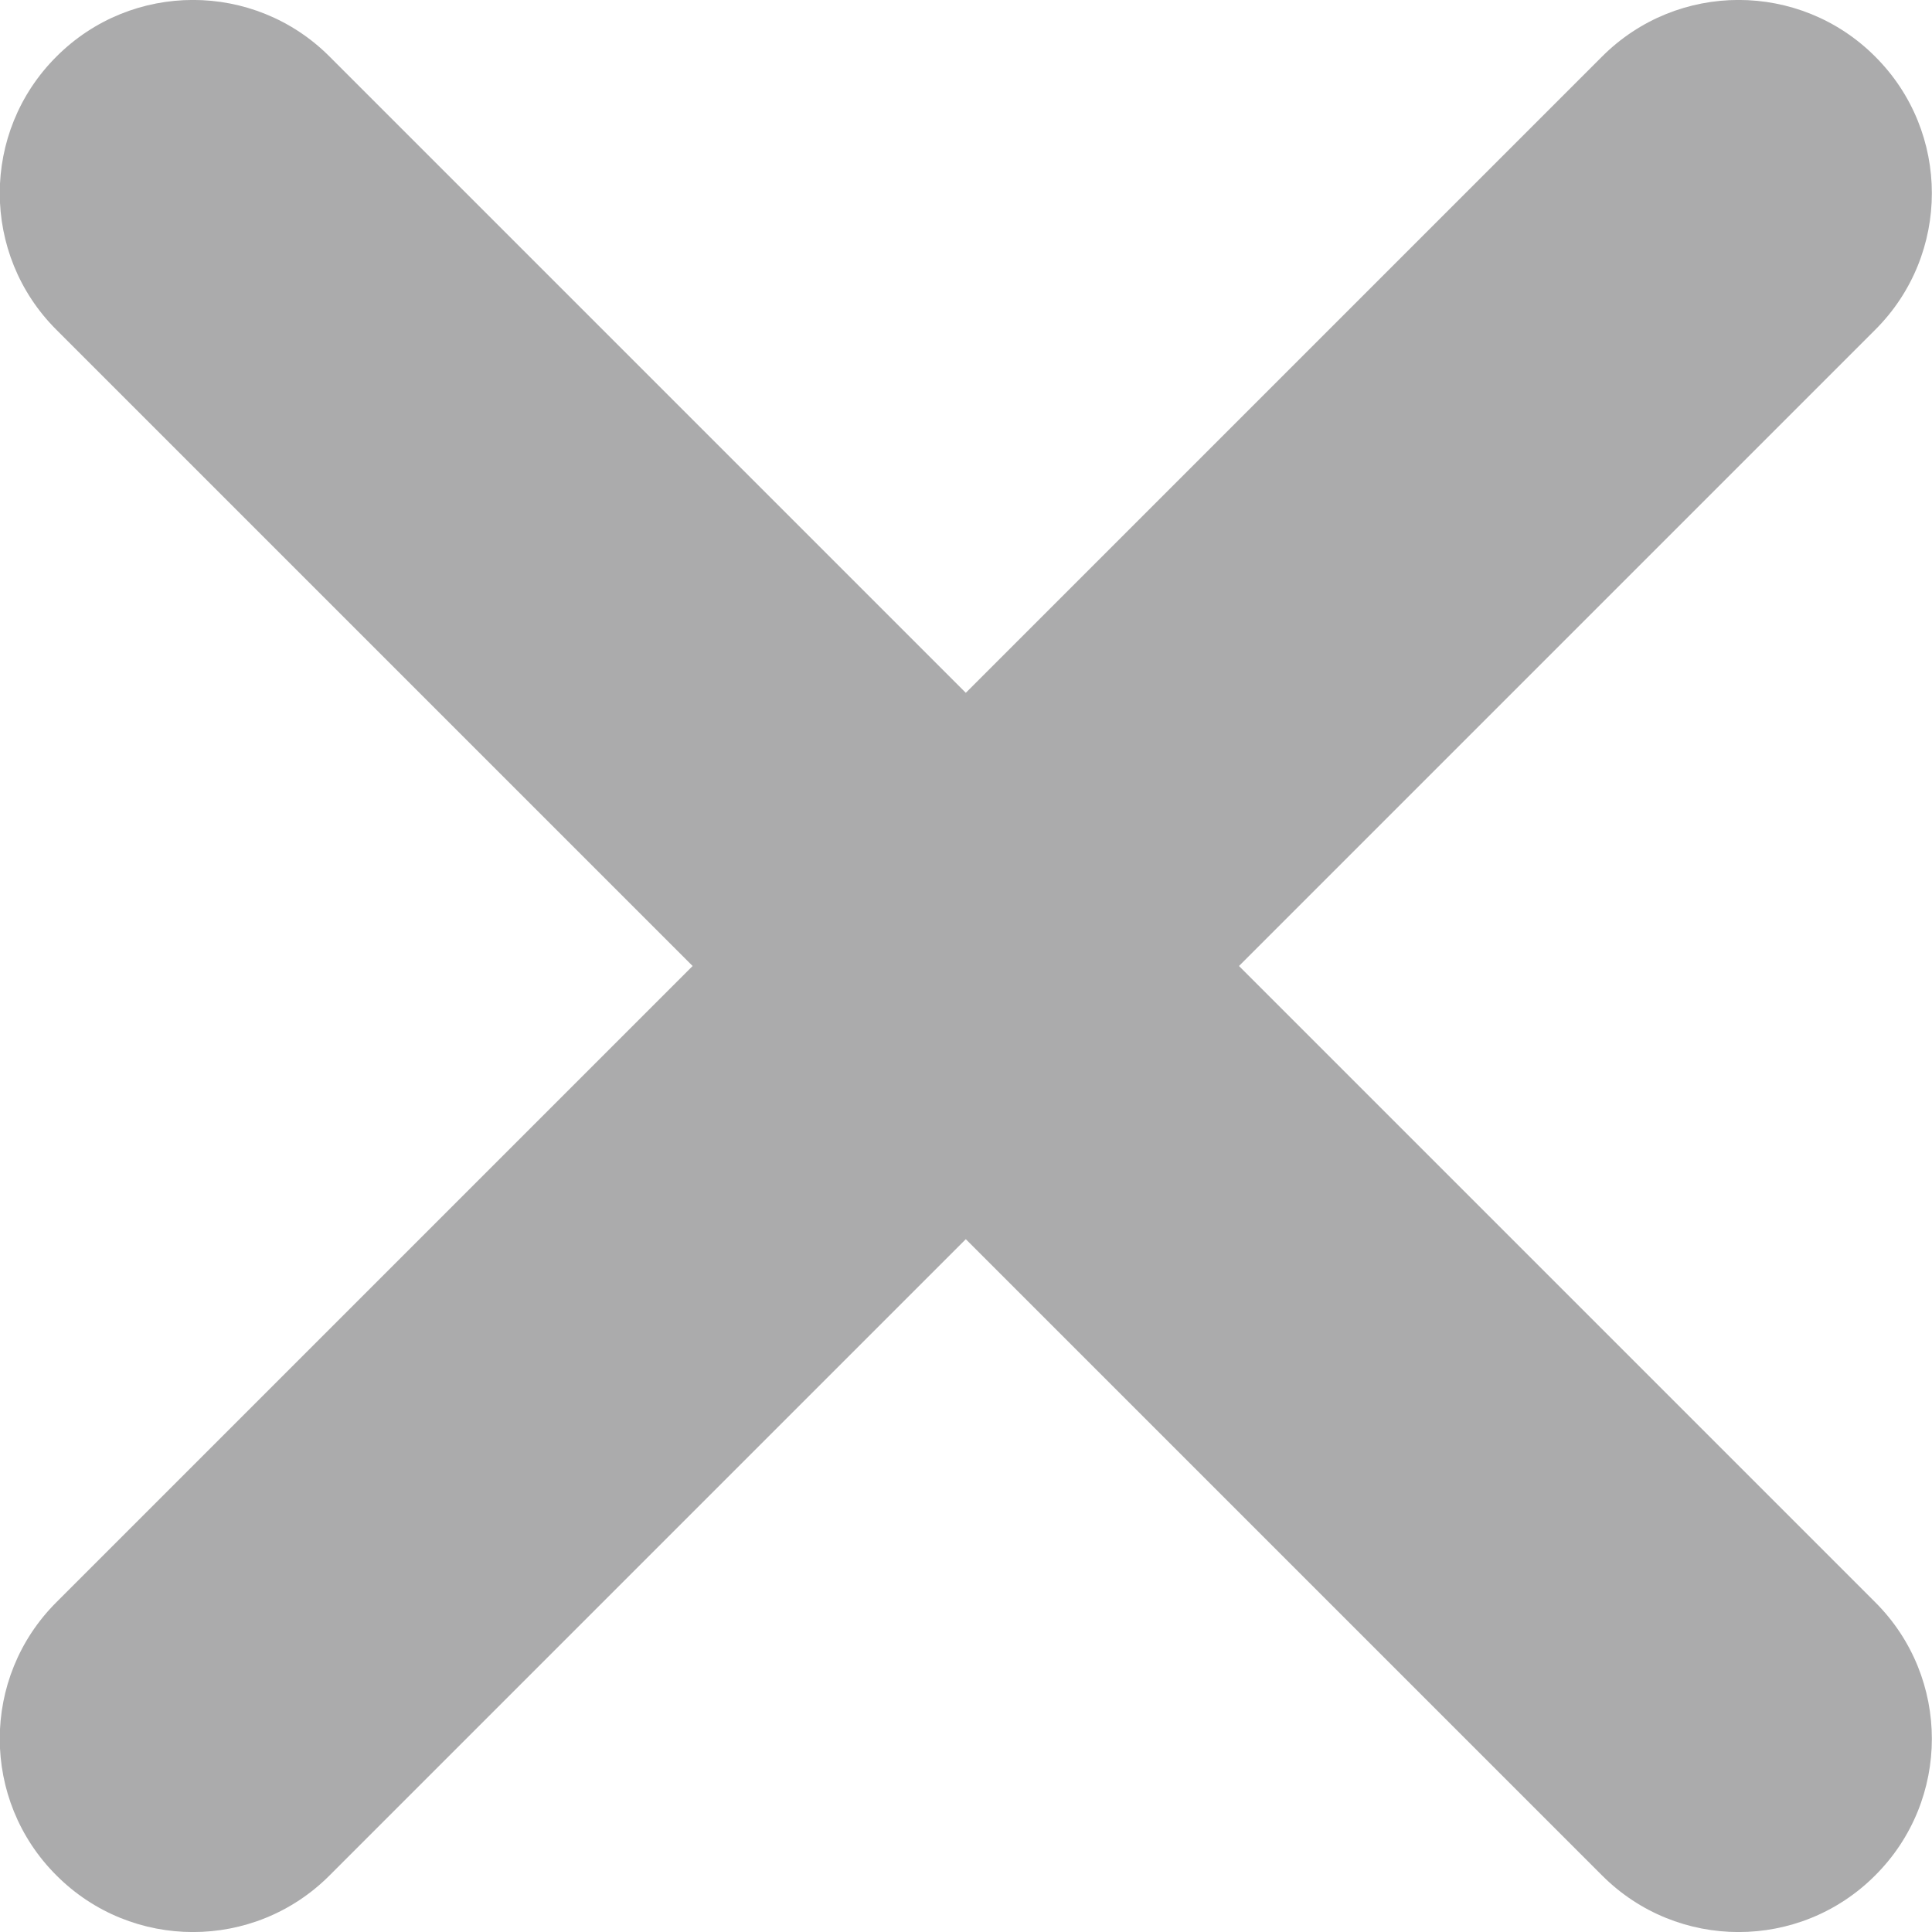
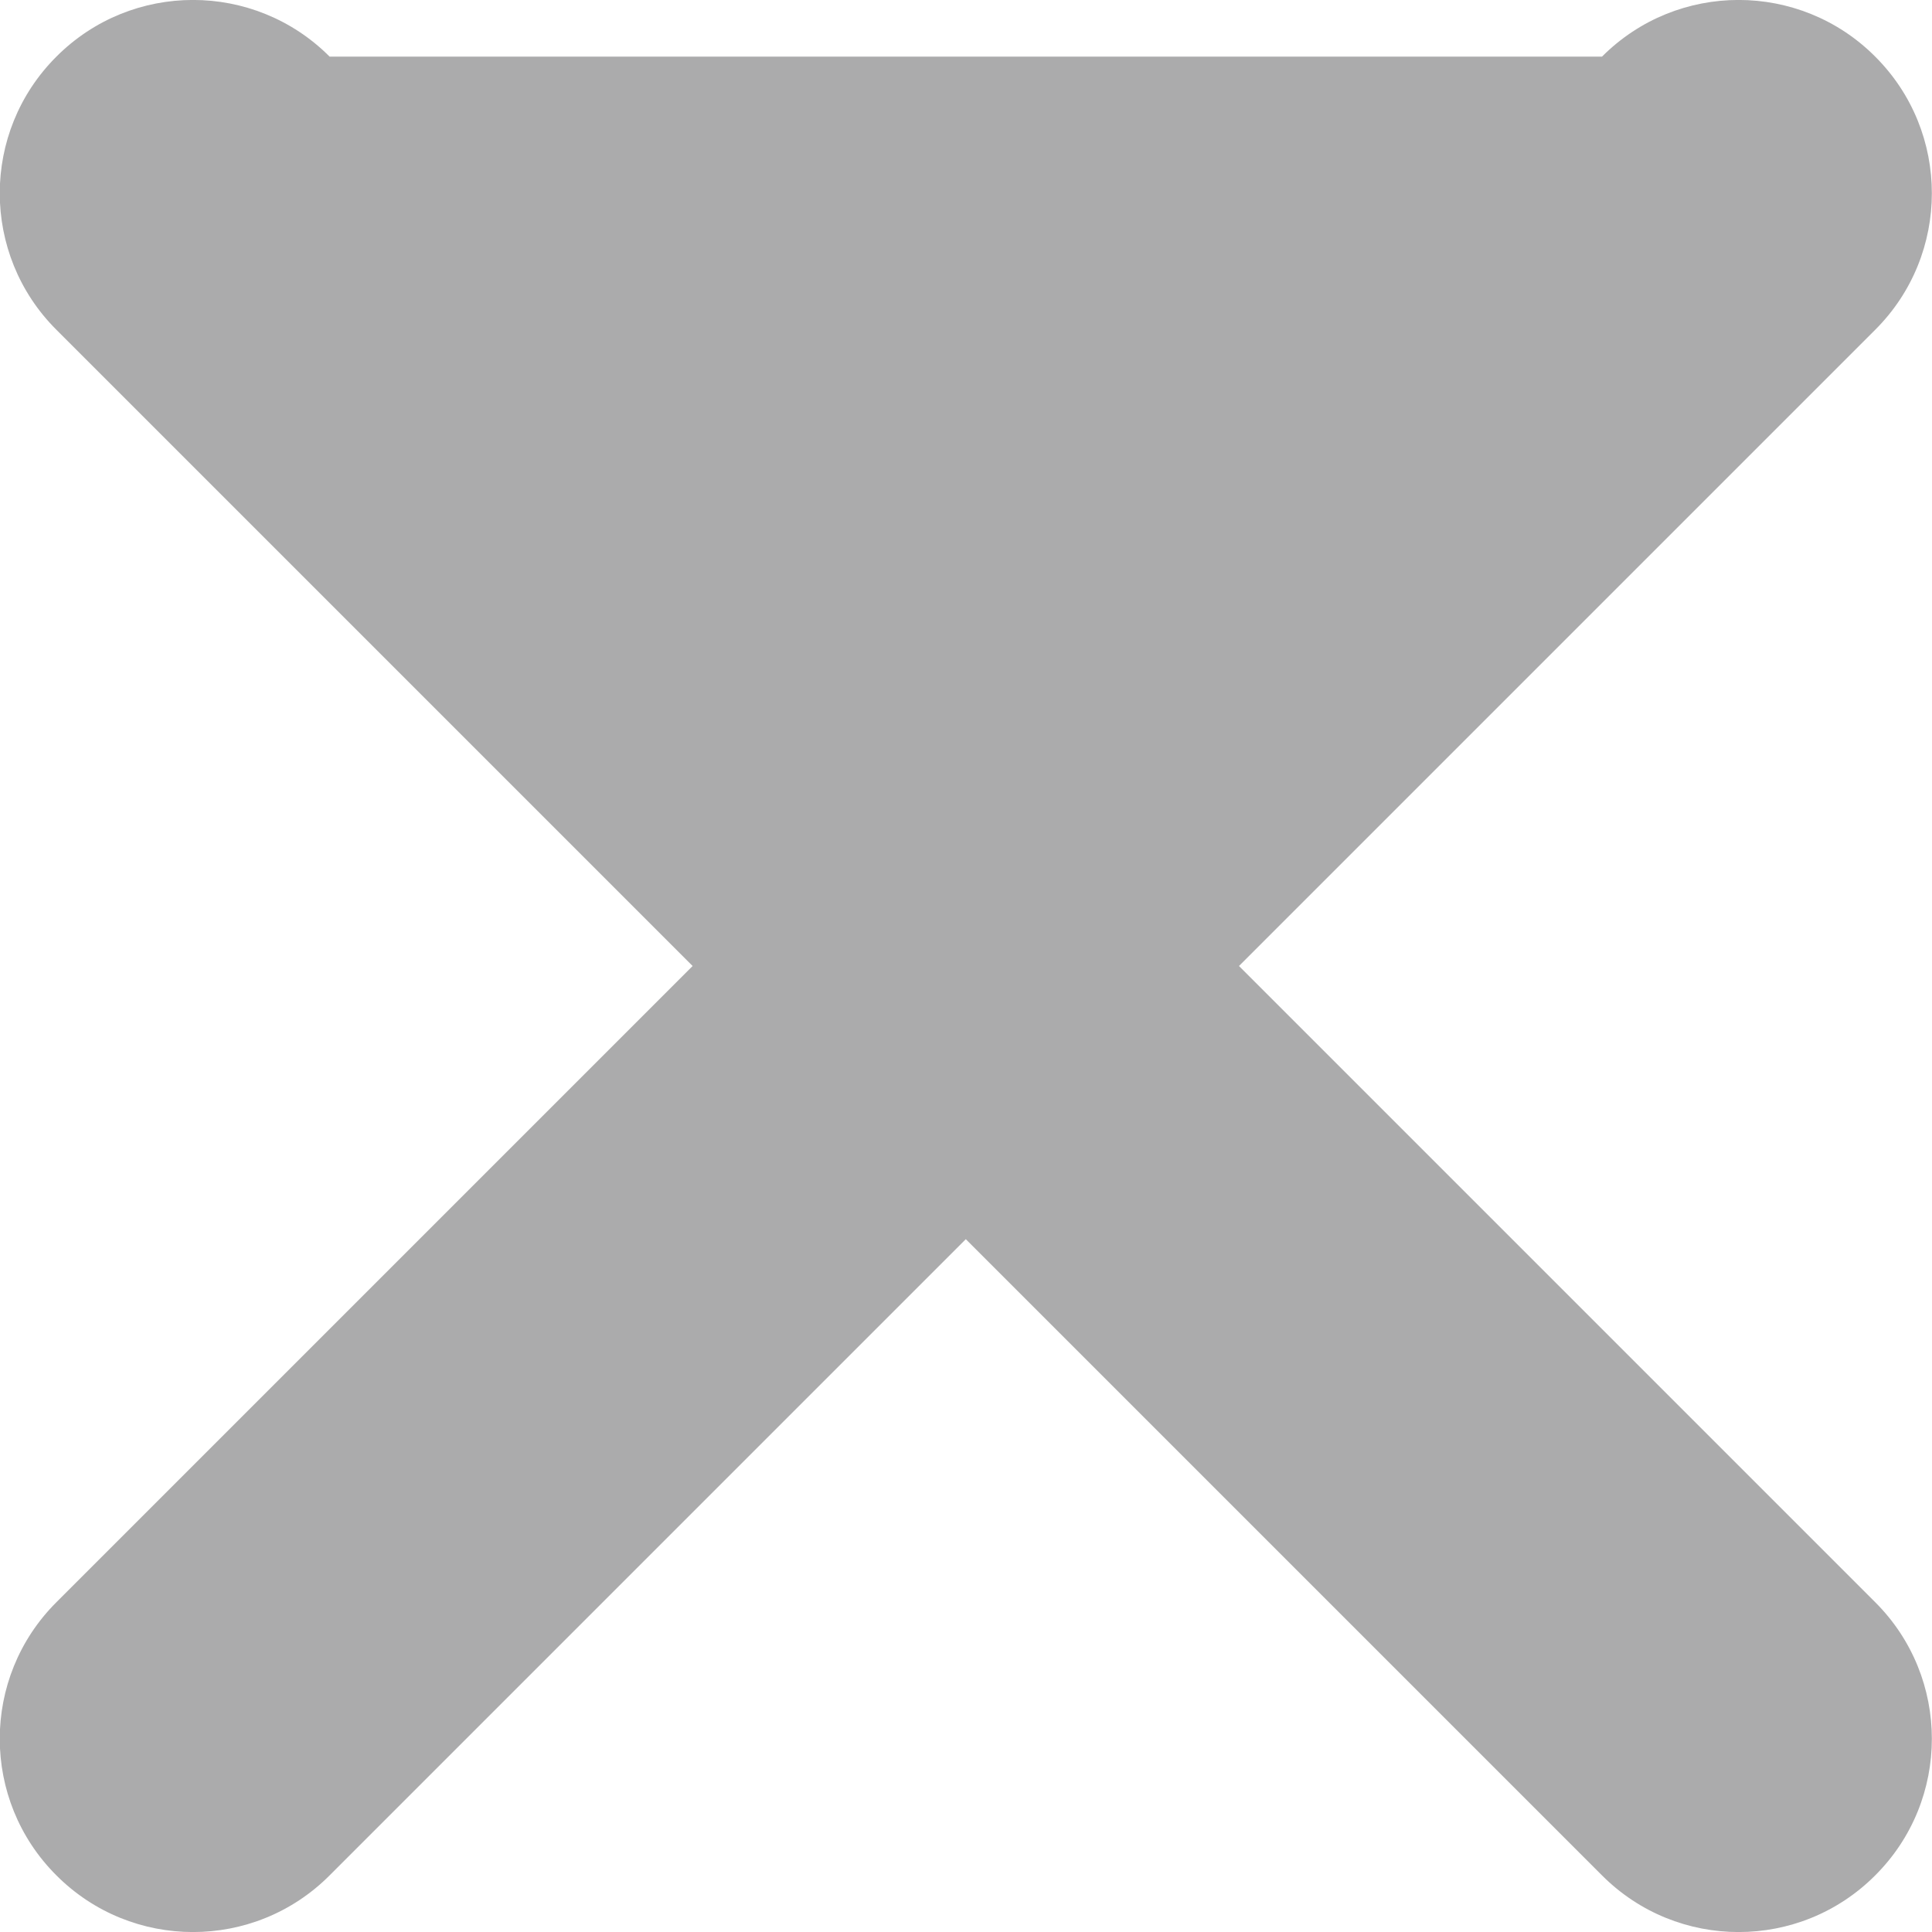
<svg xmlns="http://www.w3.org/2000/svg" width="10" height="10" viewBox="0 0 10 10" fill="none">
-   <path fill-rule="evenodd" clip-rule="evenodd" d="M1.706 0.293C1.316 -0.098 0.682 -0.098 0.292 0.293C-0.099 0.683 -0.099 1.317 0.292 1.707L3.585 5L0.292 8.293C-0.099 8.683 -0.099 9.317 0.292 9.707C0.682 10.098 1.316 10.098 1.706 9.707L4.999 6.414L8.292 9.707C8.682 10.098 9.316 10.098 9.706 9.707C10.097 9.317 10.097 8.683 9.706 8.293L6.413 5L9.706 1.707C10.097 1.317 10.097 0.683 9.706 0.293C9.316 -0.098 8.682 -0.098 8.292 0.293L4.999 3.586L1.706 0.293Z" fill="#ABABAC" />
+   <path fill-rule="evenodd" clip-rule="evenodd" d="M1.706 0.293C1.316 -0.098 0.682 -0.098 0.292 0.293C-0.099 0.683 -0.099 1.317 0.292 1.707L3.585 5L0.292 8.293C-0.099 8.683 -0.099 9.317 0.292 9.707C0.682 10.098 1.316 10.098 1.706 9.707L4.999 6.414L8.292 9.707C8.682 10.098 9.316 10.098 9.706 9.707C10.097 9.317 10.097 8.683 9.706 8.293L6.413 5L9.706 1.707C10.097 1.317 10.097 0.683 9.706 0.293C9.316 -0.098 8.682 -0.098 8.292 0.293L1.706 0.293Z" fill="#ABABAC" />
</svg>